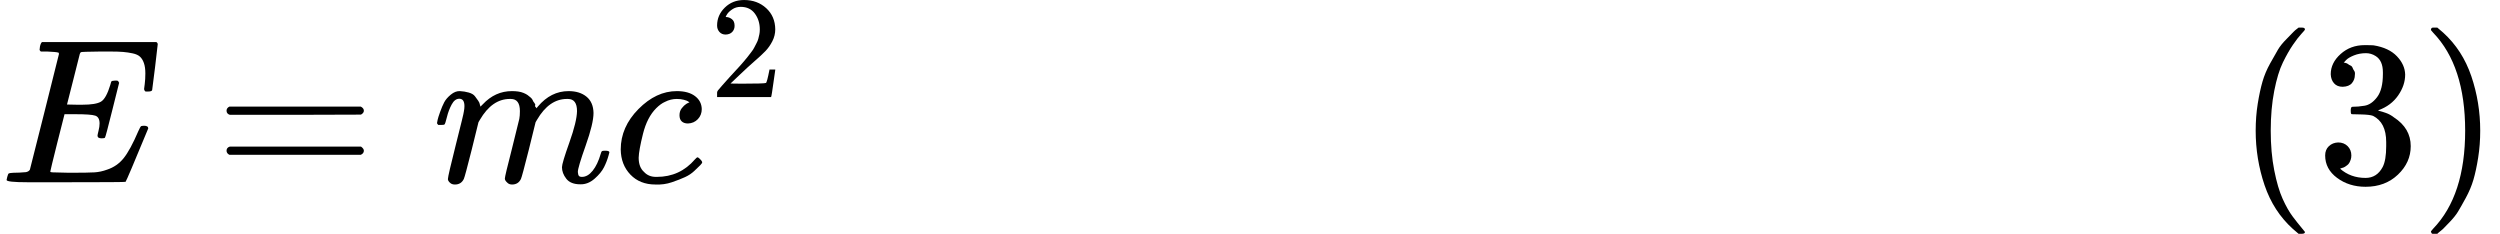
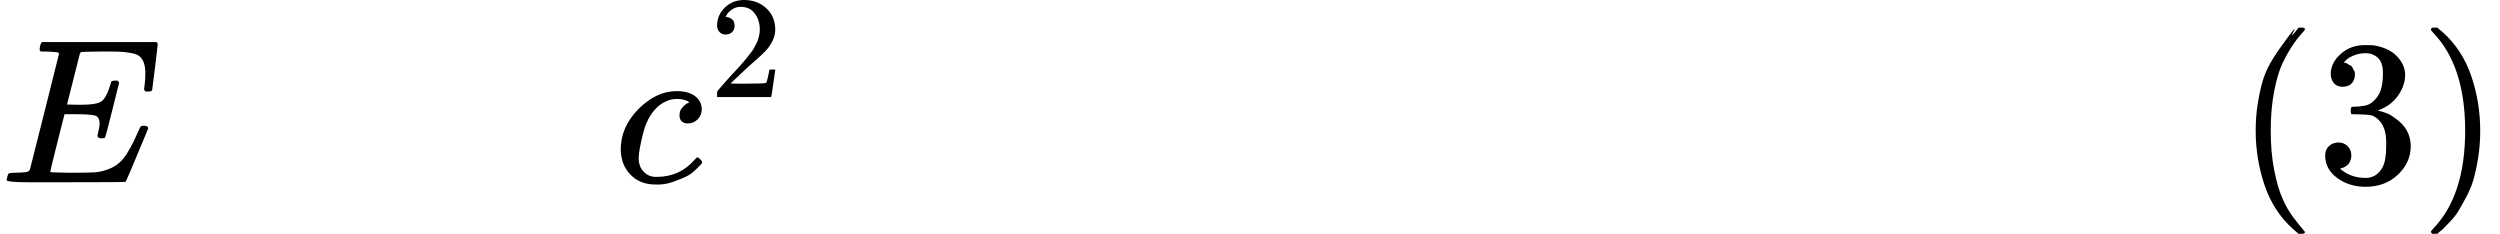
<svg xmlns="http://www.w3.org/2000/svg" xmlns:xlink="http://www.w3.org/1999/xlink" width="219.424px" height="20.520px" viewBox="0 -883.9 12123.1 1133.9" aria-hidden="true" style="">
  <defs>
    <path id="MJX-21-TEX-I-1D438" d="M492 213Q472 213 472 226Q472 230 477 250T482 285Q482 316 461 323T364 330H312Q311 328 277 192T243 52Q243 48 254 48T334 46Q428 46 458 48T518 61Q567 77 599 117T670 248Q680 270 683 272Q690 274 698 274Q718 274 718 261Q613 7 608 2Q605 0 322 0H133Q31 0 31 11Q31 13 34 25Q38 41 42 43T65 46Q92 46 125 49Q139 52 144 61Q146 66 215 342T285 622Q285 629 281 629Q273 632 228 634H197Q191 640 191 642T193 659Q197 676 203 680H757Q764 676 764 669Q764 664 751 557T737 447Q735 440 717 440H705Q698 445 698 453L701 476Q704 500 704 528Q704 558 697 578T678 609T643 625T596 632T532 634H485Q397 633 392 631Q388 629 386 622Q385 619 355 499T324 377Q347 376 372 376H398Q464 376 489 391T534 472Q538 488 540 490T557 493Q562 493 565 493T570 492T572 491T574 487T577 483L544 351Q511 218 508 216Q505 213 492 213Z" />
-     <path id="MJX-21-TEX-N-3D" d="M56 347Q56 360 70 367H707Q722 359 722 347Q722 336 708 328L390 327H72Q56 332 56 347ZM56 153Q56 168 72 173H708Q722 163 722 153Q722 140 707 133H70Q56 140 56 153Z" />
-     <path id="MJX-21-TEX-I-1D45A" d="M21 287Q22 293 24 303T36 341T56 388T88 425T132 442T175 435T205 417T221 395T229 376L231 369Q231 367 232 367L243 378Q303 442 384 442Q401 442 415 440T441 433T460 423T475 411T485 398T493 385T497 373T500 364T502 357L510 367Q573 442 659 442Q713 442 746 415T780 336Q780 285 742 178T704 50Q705 36 709 31T724 26Q752 26 776 56T815 138Q818 149 821 151T837 153Q857 153 857 145Q857 144 853 130Q845 101 831 73T785 17T716 -10Q669 -10 648 17T627 73Q627 92 663 193T700 345Q700 404 656 404H651Q565 404 506 303L499 291L466 157Q433 26 428 16Q415 -11 385 -11Q372 -11 364 -4T353 8T350 18Q350 29 384 161L420 307Q423 322 423 345Q423 404 379 404H374Q288 404 229 303L222 291L189 157Q156 26 151 16Q138 -11 108 -11Q95 -11 87 -5T76 7T74 17Q74 30 112 181Q151 335 151 342Q154 357 154 369Q154 405 129 405Q107 405 92 377T69 316T57 280Q55 278 41 278H27Q21 284 21 287Z" />
    <path id="MJX-21-TEX-I-1D450" d="M34 159Q34 268 120 355T306 442Q362 442 394 418T427 355Q427 326 408 306T360 285Q341 285 330 295T319 325T330 359T352 380T366 386H367Q367 388 361 392T340 400T306 404Q276 404 249 390Q228 381 206 359Q162 315 142 235T121 119Q121 73 147 50Q169 26 205 26H209Q321 26 394 111Q403 121 406 121Q410 121 419 112T429 98T420 83T391 55T346 25T282 0T202 -11Q127 -11 81 37T34 159Z" />
    <path id="MJX-21-TEX-N-32" d="M109 429Q82 429 66 447T50 491Q50 562 103 614T235 666Q326 666 387 610T449 465Q449 422 429 383T381 315T301 241Q265 210 201 149L142 93L218 92Q375 92 385 97Q392 99 409 186V189H449V186Q448 183 436 95T421 3V0H50V19V31Q50 38 56 46T86 81Q115 113 136 137Q145 147 170 174T204 211T233 244T261 278T284 308T305 340T320 369T333 401T340 431T343 464Q343 527 309 573T212 619Q179 619 154 602T119 569T109 550Q109 549 114 549Q132 549 151 535T170 489Q170 464 154 447T109 429Z" />
-     <path id="MJX-21-TEX-N-A0" d="" />
-     <path id="MJX-21-TEX-N-28" d="M94 250Q94 319 104 381T127 488T164 576T202 643T244 695T277 729T302 750H315H319Q333 750 333 741Q333 738 316 720T275 667T226 581T184 443T167 250T184 58T225 -81T274 -167T316 -220T333 -241Q333 -250 318 -250H315H302L274 -226Q180 -141 137 -14T94 250Z" />
+     <path id="MJX-21-TEX-N-28" d="M94 250Q94 319 104 381T127 488T164 576T244 695T277 729T302 750H315H319Q333 750 333 741Q333 738 316 720T275 667T226 581T184 443T167 250T184 58T225 -81T274 -167T316 -220T333 -241Q333 -250 318 -250H315H302L274 -226Q180 -141 137 -14T94 250Z" />
    <path id="MJX-21-TEX-N-33" d="M127 463Q100 463 85 480T69 524Q69 579 117 622T233 665Q268 665 277 664Q351 652 390 611T430 522Q430 470 396 421T302 350L299 348Q299 347 308 345T337 336T375 315Q457 262 457 175Q457 96 395 37T238 -22Q158 -22 100 21T42 130Q42 158 60 175T105 193Q133 193 151 175T169 130Q169 119 166 110T159 94T148 82T136 74T126 70T118 67L114 66Q165 21 238 21Q293 21 321 74Q338 107 338 175V195Q338 290 274 322Q259 328 213 329L171 330L168 332Q166 335 166 348Q166 366 174 366Q202 366 232 371Q266 376 294 413T322 525V533Q322 590 287 612Q265 626 240 626Q208 626 181 615T143 592T132 580H135Q138 579 143 578T153 573T165 566T175 555T183 540T186 520Q186 498 172 481T127 463Z" />
    <path id="MJX-21-TEX-N-29" d="M60 749L64 750Q69 750 74 750H86L114 726Q208 641 251 514T294 250Q294 182 284 119T261 12T224 -76T186 -143T145 -194T113 -227T90 -246Q87 -249 86 -250H74Q66 -250 63 -250T58 -247T55 -238Q56 -237 66 -225Q221 -64 221 250T66 725Q56 737 55 738Q55 746 60 749Z" />
  </defs>
  <g stroke="currentColor" fill="currentColor" stroke-width="0" transform="scale(1,-1)">
    <g data-mml-node="math">
      <g data-mml-node="mi">
        <use data-c="1D438" xlink:href="#MJX-21-TEX-I-1D438" />
      </g>
      <g data-mml-node="mo" transform="translate(1041.8,0)">
        <use data-c="3D" xlink:href="#MJX-21-TEX-N-3D" />
      </g>
      <g data-mml-node="mi" transform="translate(2097.6,0)">
        <use data-c="1D45A" xlink:href="#MJX-21-TEX-I-1D45A" />
      </g>
      <g data-mml-node="msup" transform="translate(2975.6,0)">
        <g data-mml-node="mi">
          <use data-c="1D450" xlink:href="#MJX-21-TEX-I-1D450" />
        </g>
        <g data-mml-node="mn" transform="translate(466,413) scale(0.707)">
          <use data-c="32" xlink:href="#MJX-21-TEX-N-32" />
        </g>
      </g>
      <g data-mml-node="mtext" transform="translate(3845.1,0)">
        <use data-c="A0" xlink:href="#MJX-21-TEX-N-A0" />
      </g>
      <g data-mml-node="mtext" transform="translate(4095.1,0)">
        <use data-c="A0" xlink:href="#MJX-21-TEX-N-A0" />
      </g>
      <g data-mml-node="mtext" transform="translate(4345.1,0)">
        <use data-c="A0" xlink:href="#MJX-21-TEX-N-A0" />
      </g>
      <g data-mml-node="mtext" transform="translate(4595.1,0)">
        <use data-c="A0" xlink:href="#MJX-21-TEX-N-A0" />
      </g>
      <g data-mml-node="mtext" transform="translate(4845.1,0)">
        <use data-c="A0" xlink:href="#MJX-21-TEX-N-A0" />
      </g>
      <g data-mml-node="mtext" transform="translate(5095.1,0)">
        <use data-c="A0" xlink:href="#MJX-21-TEX-N-A0" />
      </g>
      <g data-mml-node="mtext" transform="translate(5345.1,0)">
        <use data-c="A0" xlink:href="#MJX-21-TEX-N-A0" />
      </g>
      <g data-mml-node="mtext" transform="translate(5595.1,0)">
        <use data-c="A0" xlink:href="#MJX-21-TEX-N-A0" />
      </g>
      <g data-mml-node="mtext" transform="translate(5845.1,0)">
        <use data-c="A0" xlink:href="#MJX-21-TEX-N-A0" />
      </g>
      <g data-mml-node="mtext" transform="translate(6095.1,0)">
        <use data-c="A0" xlink:href="#MJX-21-TEX-N-A0" />
      </g>
      <g data-mml-node="mtext" transform="translate(6345.1,0)">
        <use data-c="A0" xlink:href="#MJX-21-TEX-N-A0" />
      </g>
      <g data-mml-node="mtext" transform="translate(6595.1,0)">
        <use data-c="A0" xlink:href="#MJX-21-TEX-N-A0" />
      </g>
      <g data-mml-node="mtext" transform="translate(6845.1,0)">
        <use data-c="A0" xlink:href="#MJX-21-TEX-N-A0" />
      </g>
      <g data-mml-node="mtext" transform="translate(7095.1,0)">
        <use data-c="A0" xlink:href="#MJX-21-TEX-N-A0" />
      </g>
      <g data-mml-node="mtext" transform="translate(7345.1,0)">
        <use data-c="A0" xlink:href="#MJX-21-TEX-N-A0" />
      </g>
      <g data-mml-node="mtext" transform="translate(7595.1,0)">
        <use data-c="A0" xlink:href="#MJX-21-TEX-N-A0" />
      </g>
      <g data-mml-node="mtext" transform="translate(7845.1,0)">
        <use data-c="A0" xlink:href="#MJX-21-TEX-N-A0" />
      </g>
      <g data-mml-node="mtext" transform="translate(8095.1,0)">
        <use data-c="A0" xlink:href="#MJX-21-TEX-N-A0" />
      </g>
      <g data-mml-node="mtext" transform="translate(8345.1,0)">
        <use data-c="A0" xlink:href="#MJX-21-TEX-N-A0" />
      </g>
      <g data-mml-node="mtext" transform="translate(8595.1,0)">
        <use data-c="A0" xlink:href="#MJX-21-TEX-N-A0" />
      </g>
      <g data-mml-node="mtext" transform="translate(8845.1,0)">
        <use data-c="A0" xlink:href="#MJX-21-TEX-N-A0" />
      </g>
      <g data-mml-node="mtext" transform="translate(9095.1,0)">
        <use data-c="A0" xlink:href="#MJX-21-TEX-N-A0" />
      </g>
      <g data-mml-node="mtext" transform="translate(9345.1,0)">
        <use data-c="A0" xlink:href="#MJX-21-TEX-N-A0" />
      </g>
      <g data-mml-node="mtext" transform="translate(9595.1,0)">
        <use data-c="A0" xlink:href="#MJX-21-TEX-N-A0" />
      </g>
      <g data-mml-node="mtext" transform="translate(9845.1,0)">
        <use data-c="A0" xlink:href="#MJX-21-TEX-N-A0" />
      </g>
      <g data-mml-node="mtext" transform="translate(10095.1,0)">
        <use data-c="A0" xlink:href="#MJX-21-TEX-N-A0" />
      </g>
      <g data-mml-node="mtext" transform="translate(10345.1,0)">
        <use data-c="A0" xlink:href="#MJX-21-TEX-N-A0" />
      </g>
      <g data-mml-node="mtext" transform="translate(10595.1,0)">
        <use data-c="A0" xlink:href="#MJX-21-TEX-N-A0" />
      </g>
      <g data-mml-node="mo" transform="translate(10845.1,0)">
        <use data-c="28" xlink:href="#MJX-21-TEX-N-28" />
      </g>
      <g data-mml-node="mn" transform="translate(11234.1,0)">
        <use data-c="33" xlink:href="#MJX-21-TEX-N-33" />
      </g>
      <g data-mml-node="mo" transform="translate(11734.1,0)">
        <use data-c="29" xlink:href="#MJX-21-TEX-N-29" />
      </g>
    </g>
  </g>
</svg>